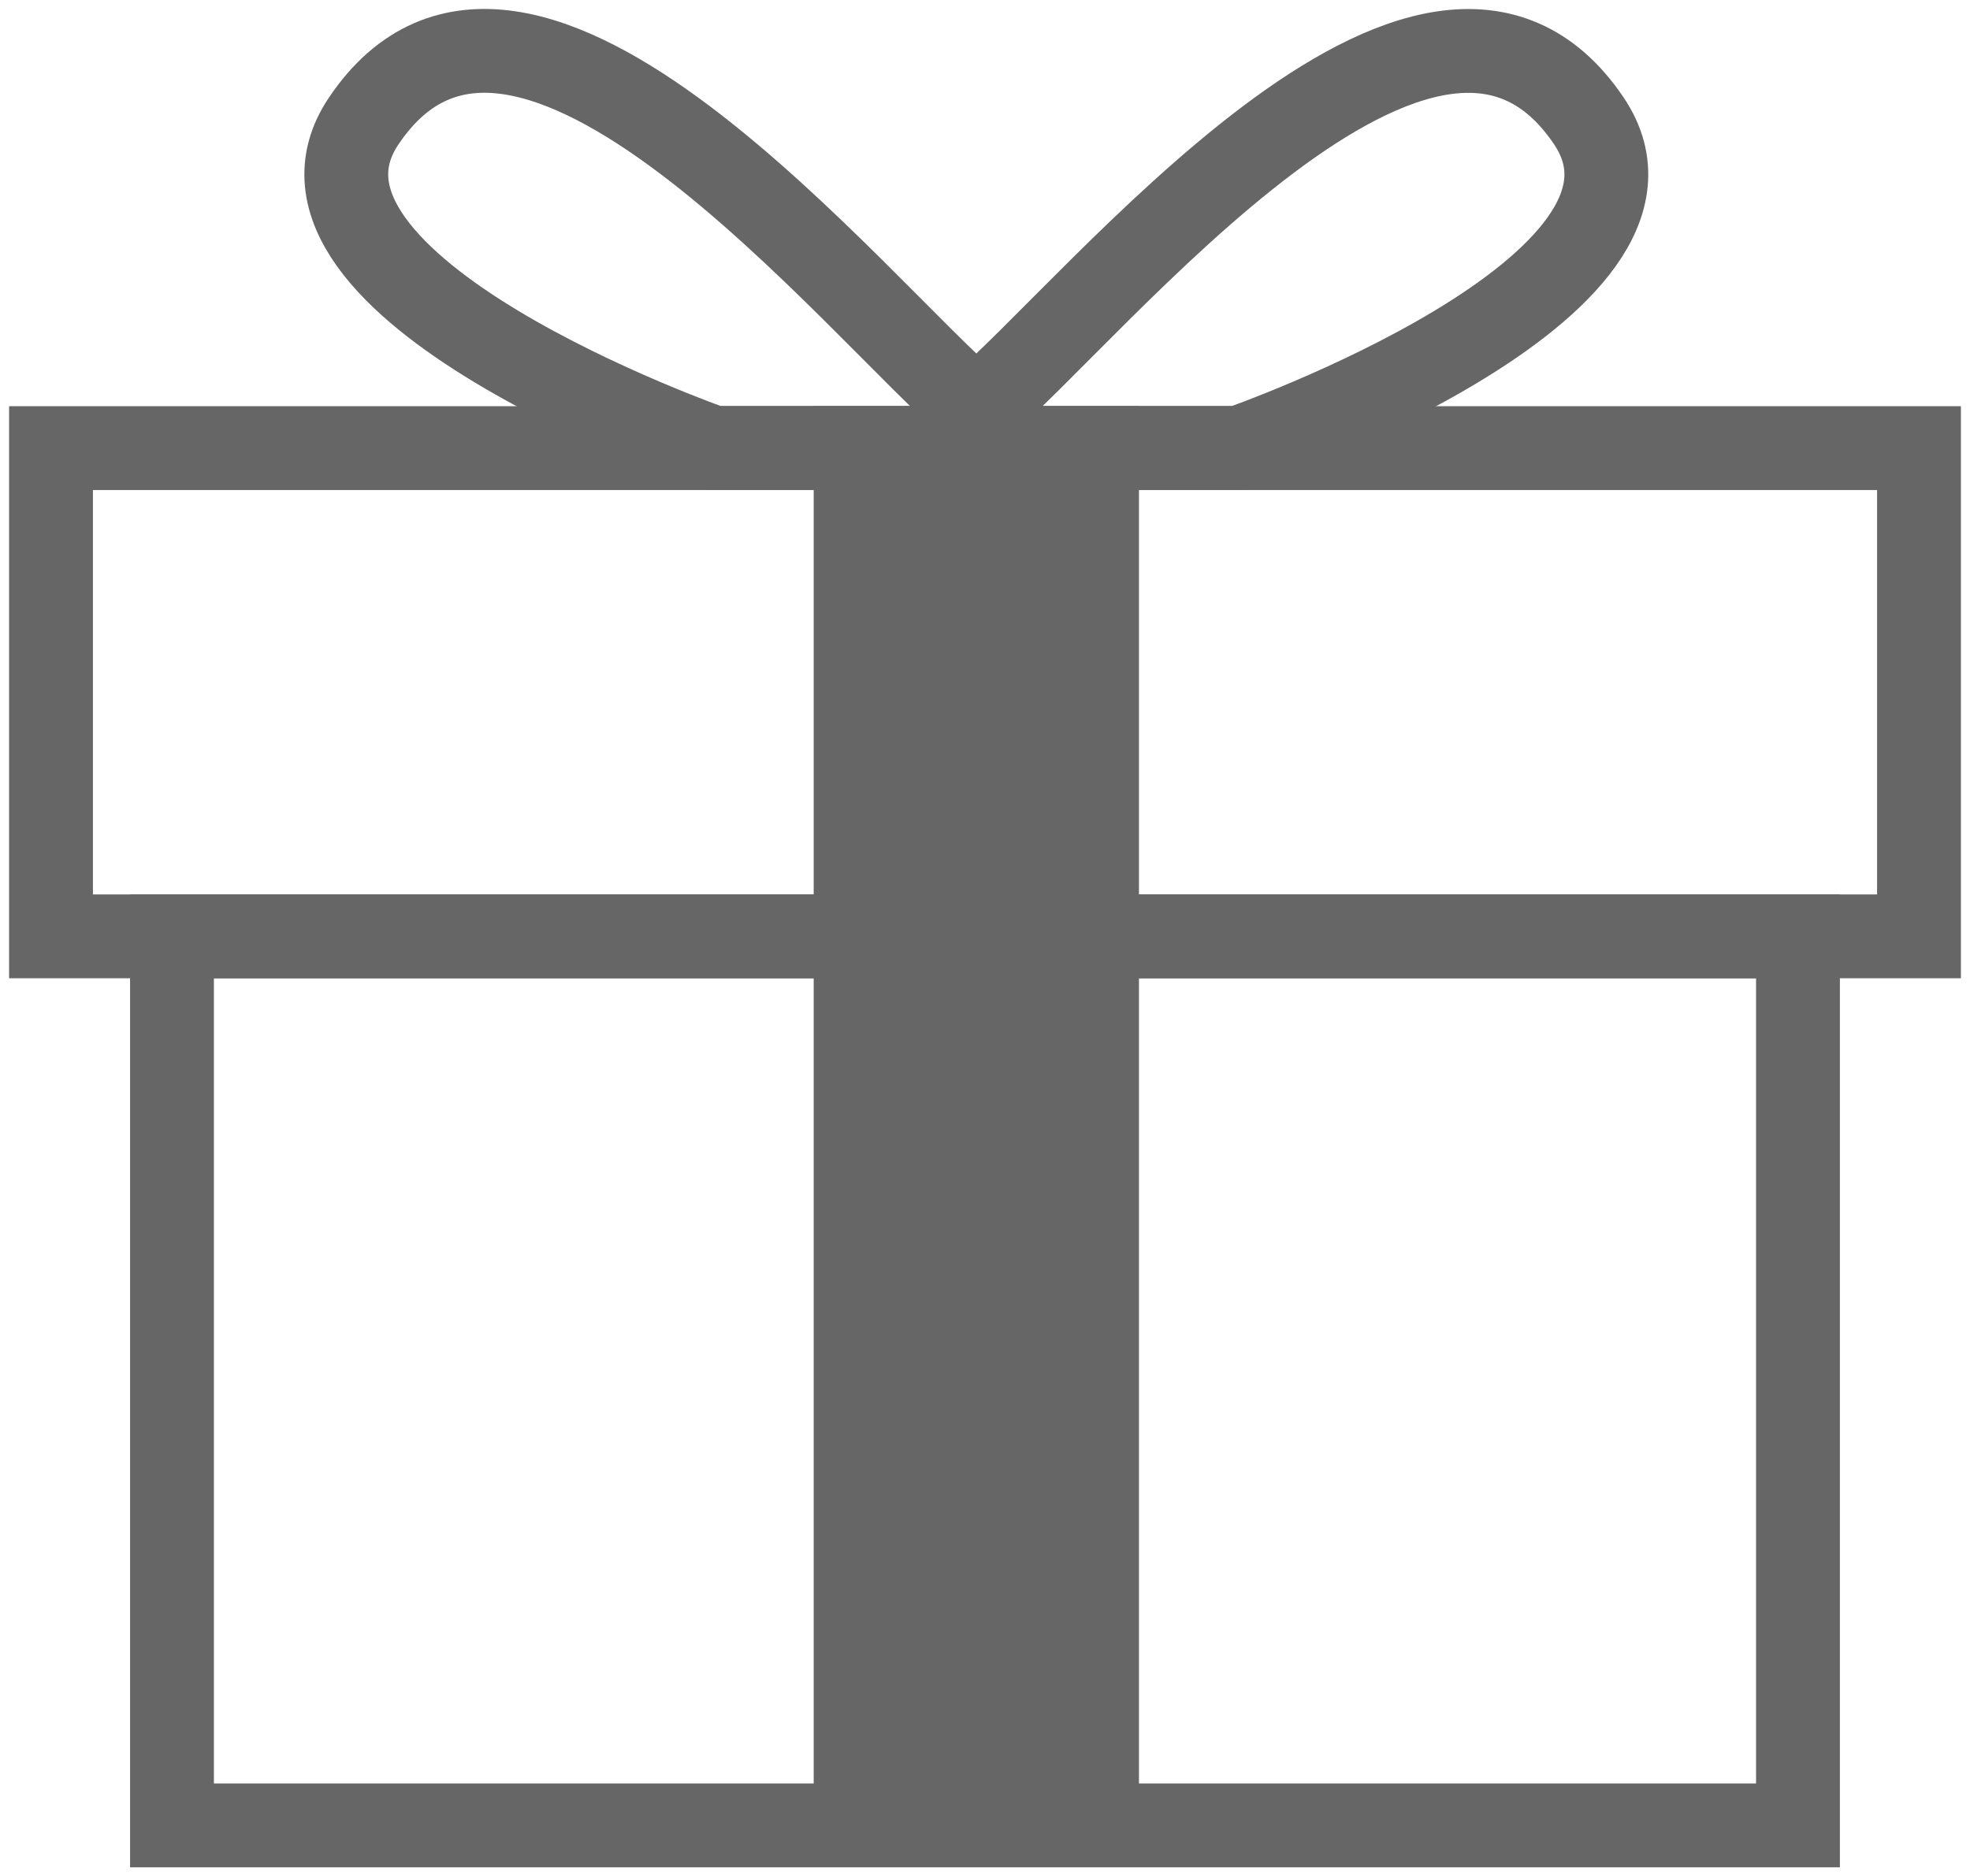
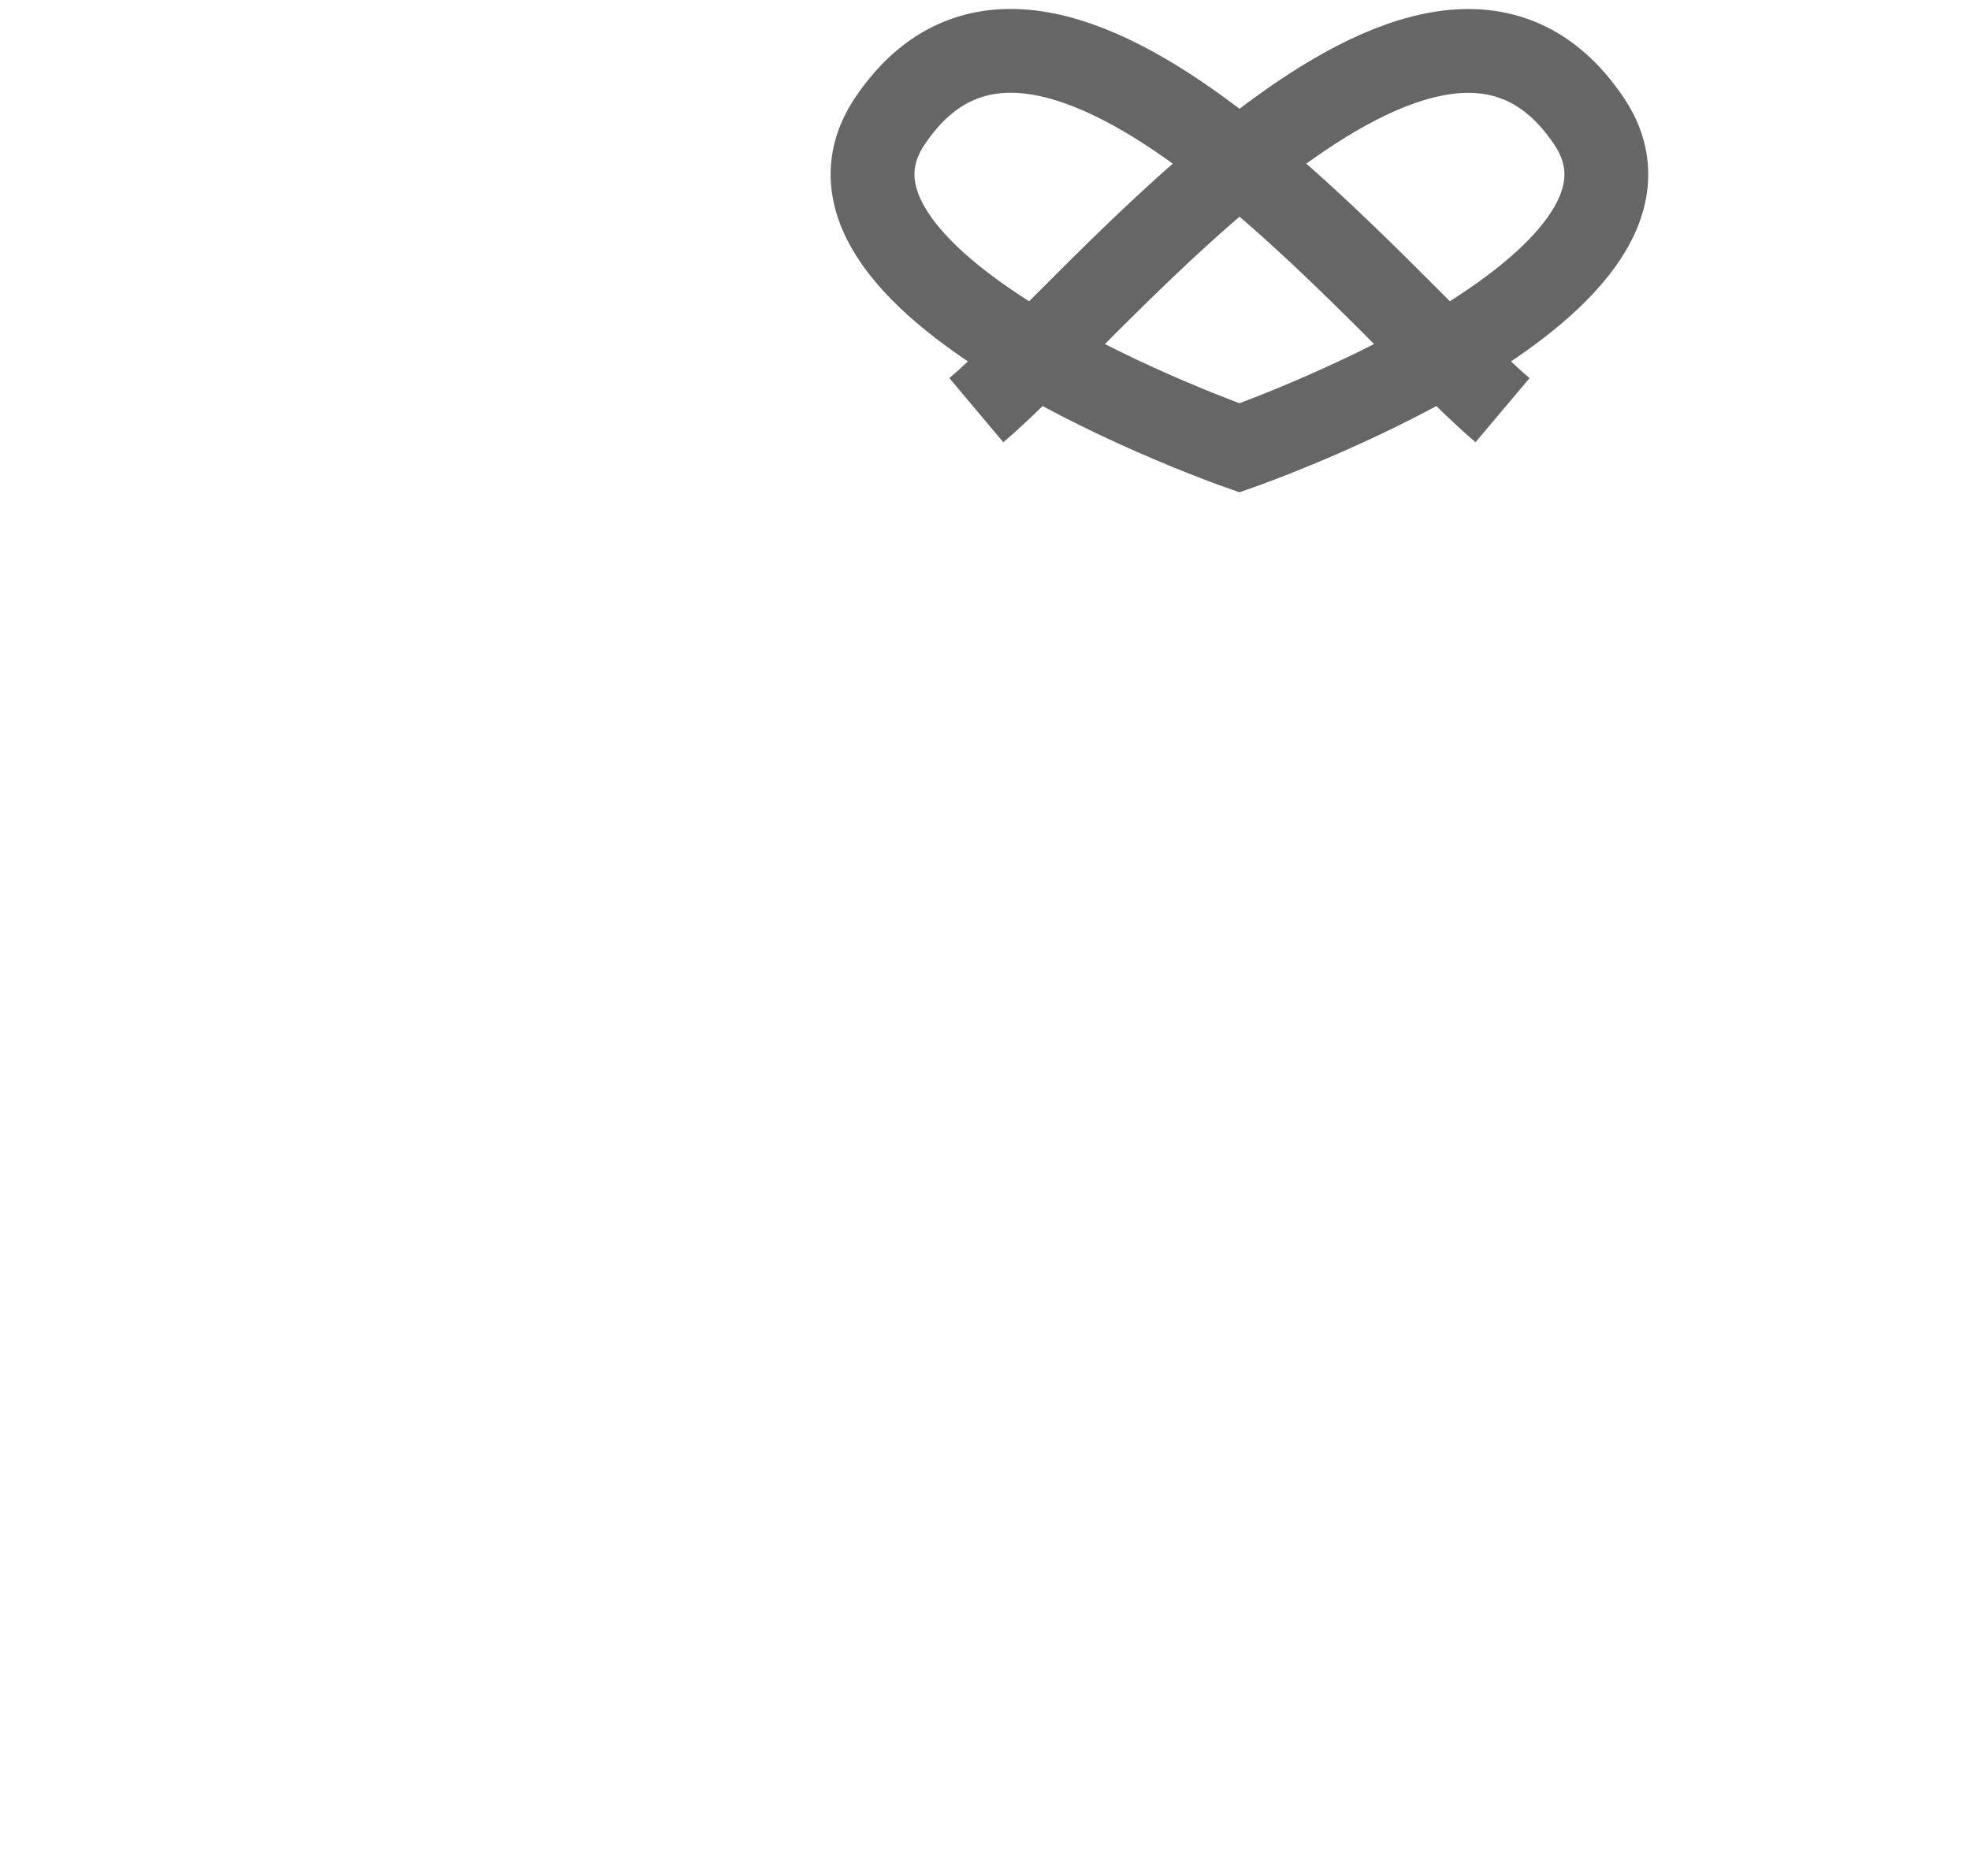
<svg xmlns="http://www.w3.org/2000/svg" width="46.998" height="44.77" viewBox="0 0 46.998 44.77">
  <defs>
    <clipPath id="a">
      <rect width="46.998" height="44.77" fill="none" stroke="#666" stroke-width="2" />
    </clipPath>
  </defs>
  <g transform="translate(0 0)">
    <g clip-path="url(#a)">
-       <rect width="38.791" height="21.212" transform="translate(4.103 22.341)" fill="none" stroke="#666" stroke-miterlimit="10" stroke-width="2" />
-       <rect width="44.564" height="11.649" transform="translate(1.217 10.692)" fill="none" stroke="#666" stroke-miterlimit="10" stroke-width="2" />
-     </g>
+       </g>
  </g>
-   <rect width="5.76" height="32.524" transform="translate(20.412 10.692)" fill="#666" stroke="#666" stroke-width="2" />
  <g transform="translate(0 0)">
    <g clip-path="url(#a)">
-       <path d="M25.216,10.069c2.848-2.394,10.84-12.509,14.614-6.9,2.664,3.963-8.337,7.8-8.337,7.8H18.938s-11-3.84-8.337-7.8c3.774-5.612,11.767,4.5,14.614,6.9" transform="translate(-1.924 -0.283)" fill="none" stroke="#666" stroke-miterlimit="10" stroke-width="2" />
+       <path d="M25.216,10.069c2.848-2.394,10.84-12.509,14.614-6.9,2.664,3.963-8.337,7.8-8.337,7.8s-11-3.84-8.337-7.8c3.774-5.612,11.767,4.5,14.614,6.9" transform="translate(-1.924 -0.283)" fill="none" stroke="#666" stroke-miterlimit="10" stroke-width="2" />
    </g>
  </g>
</svg>